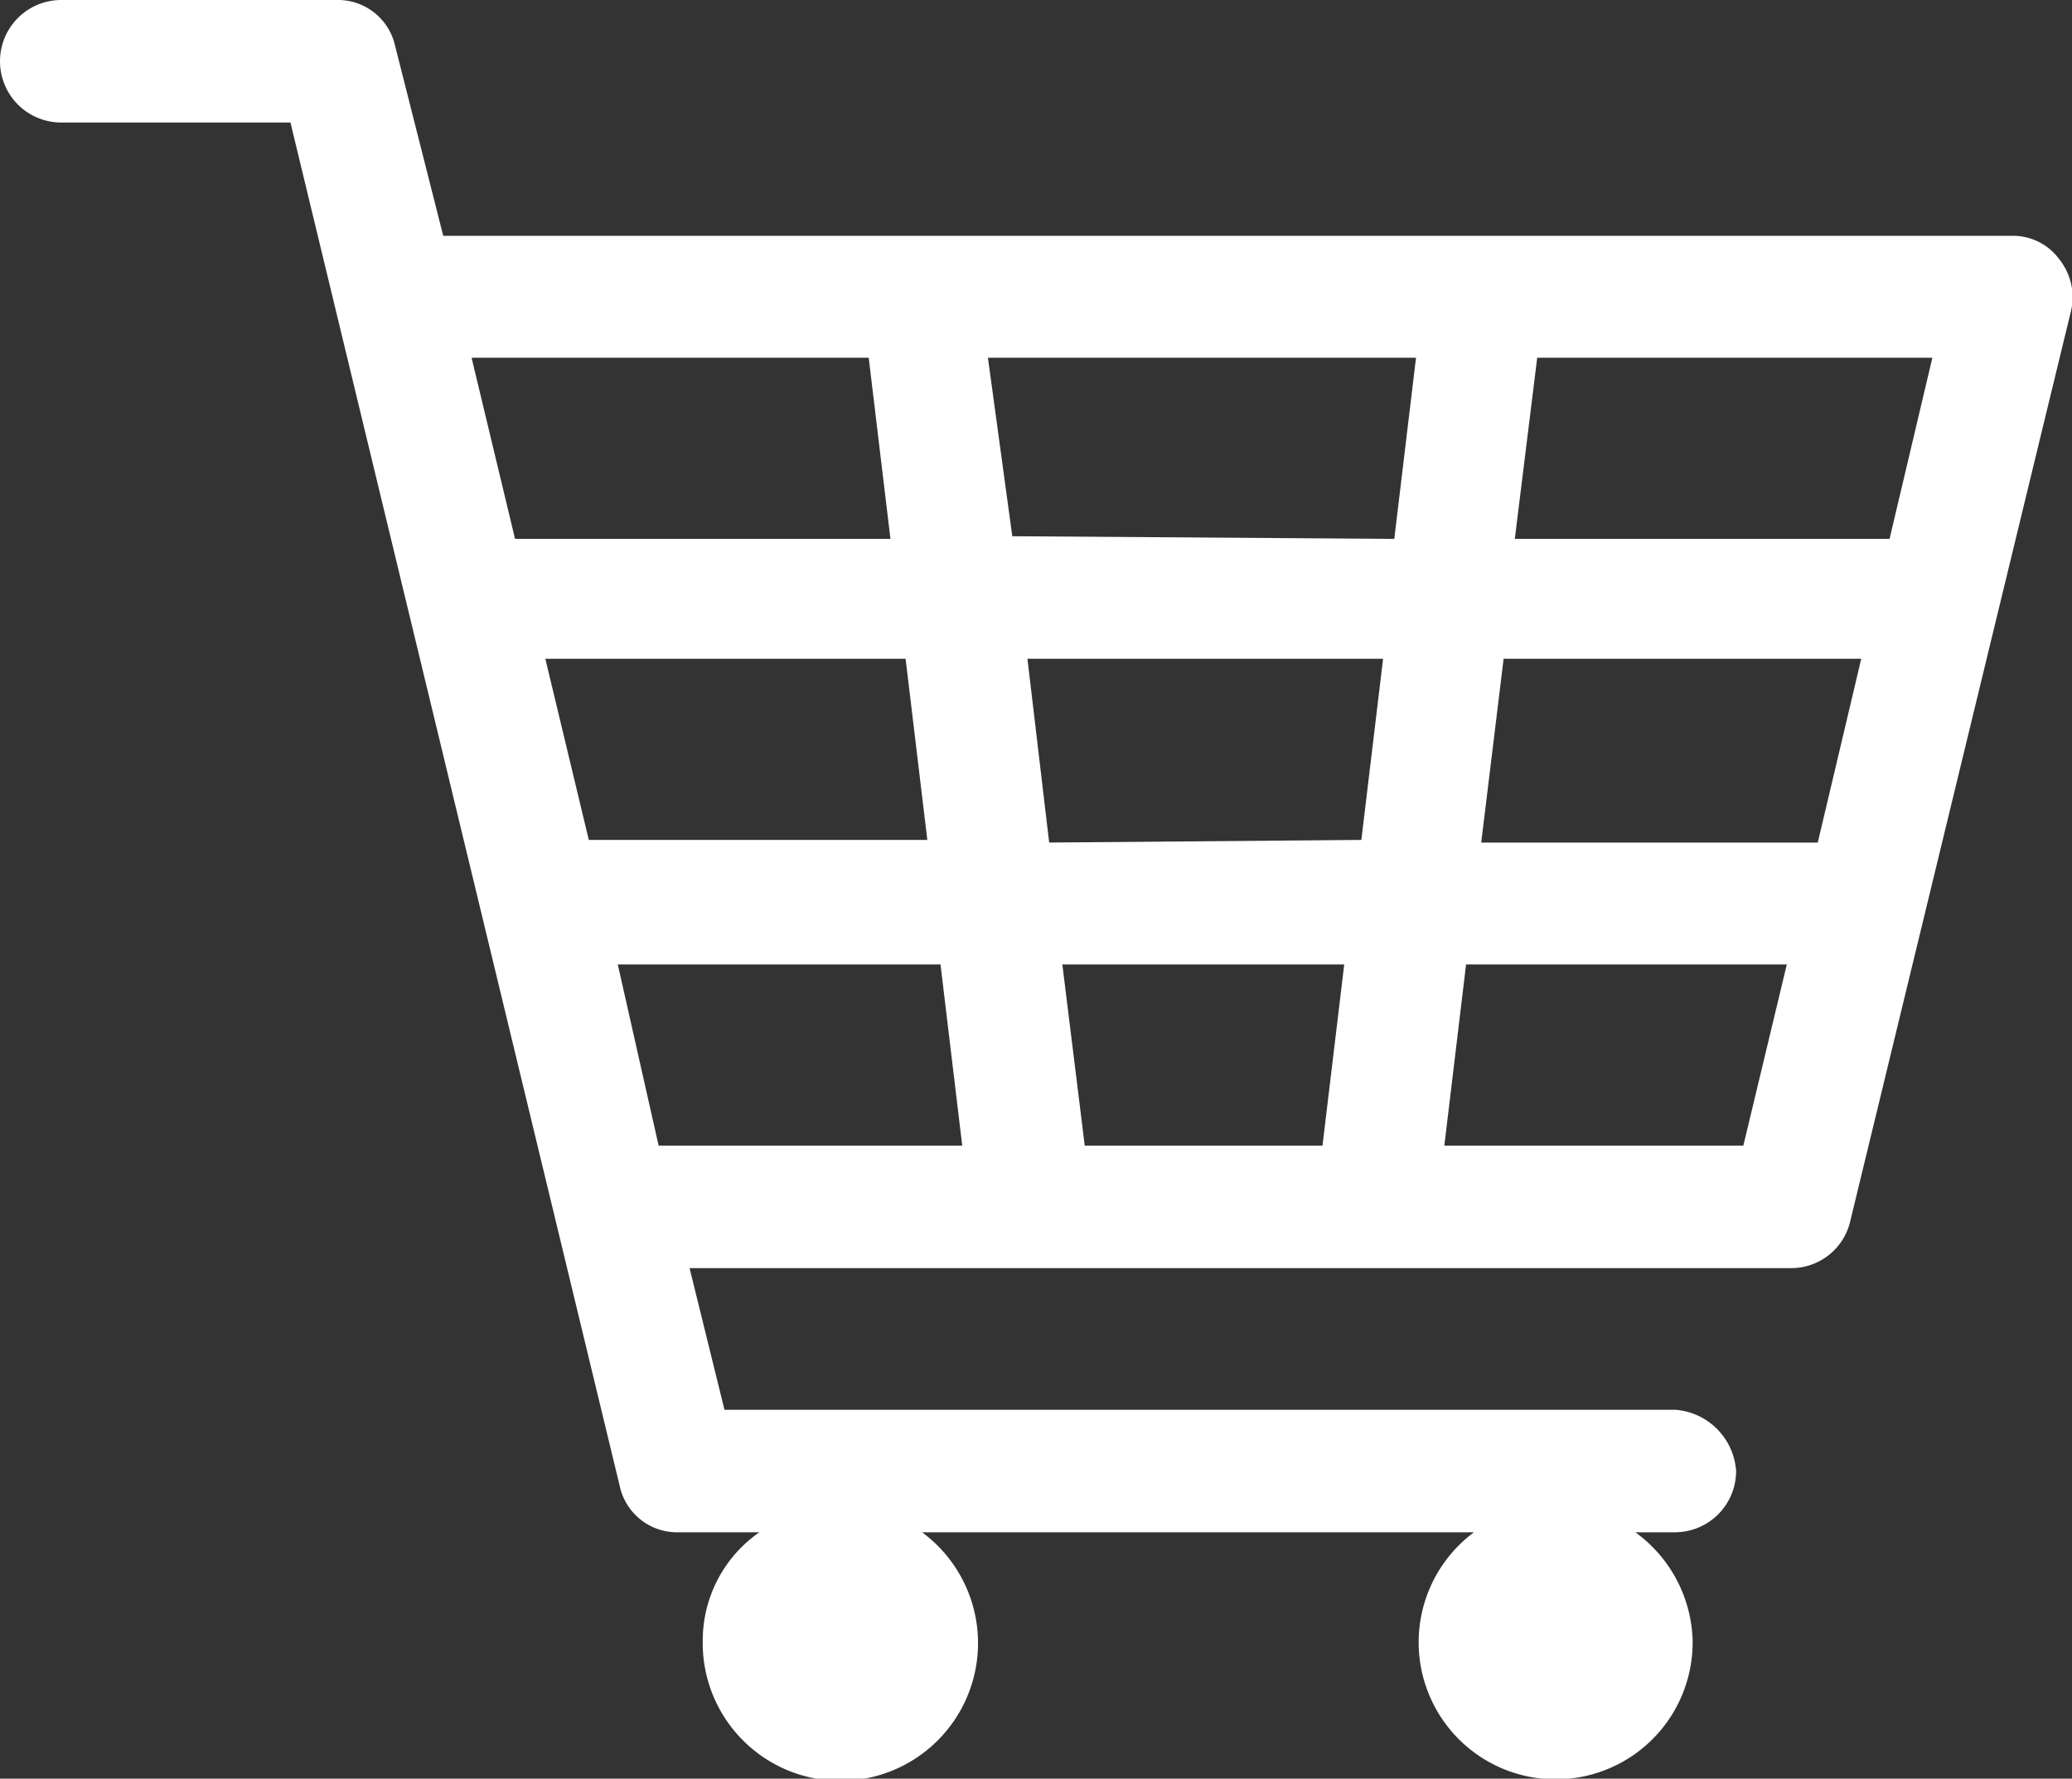
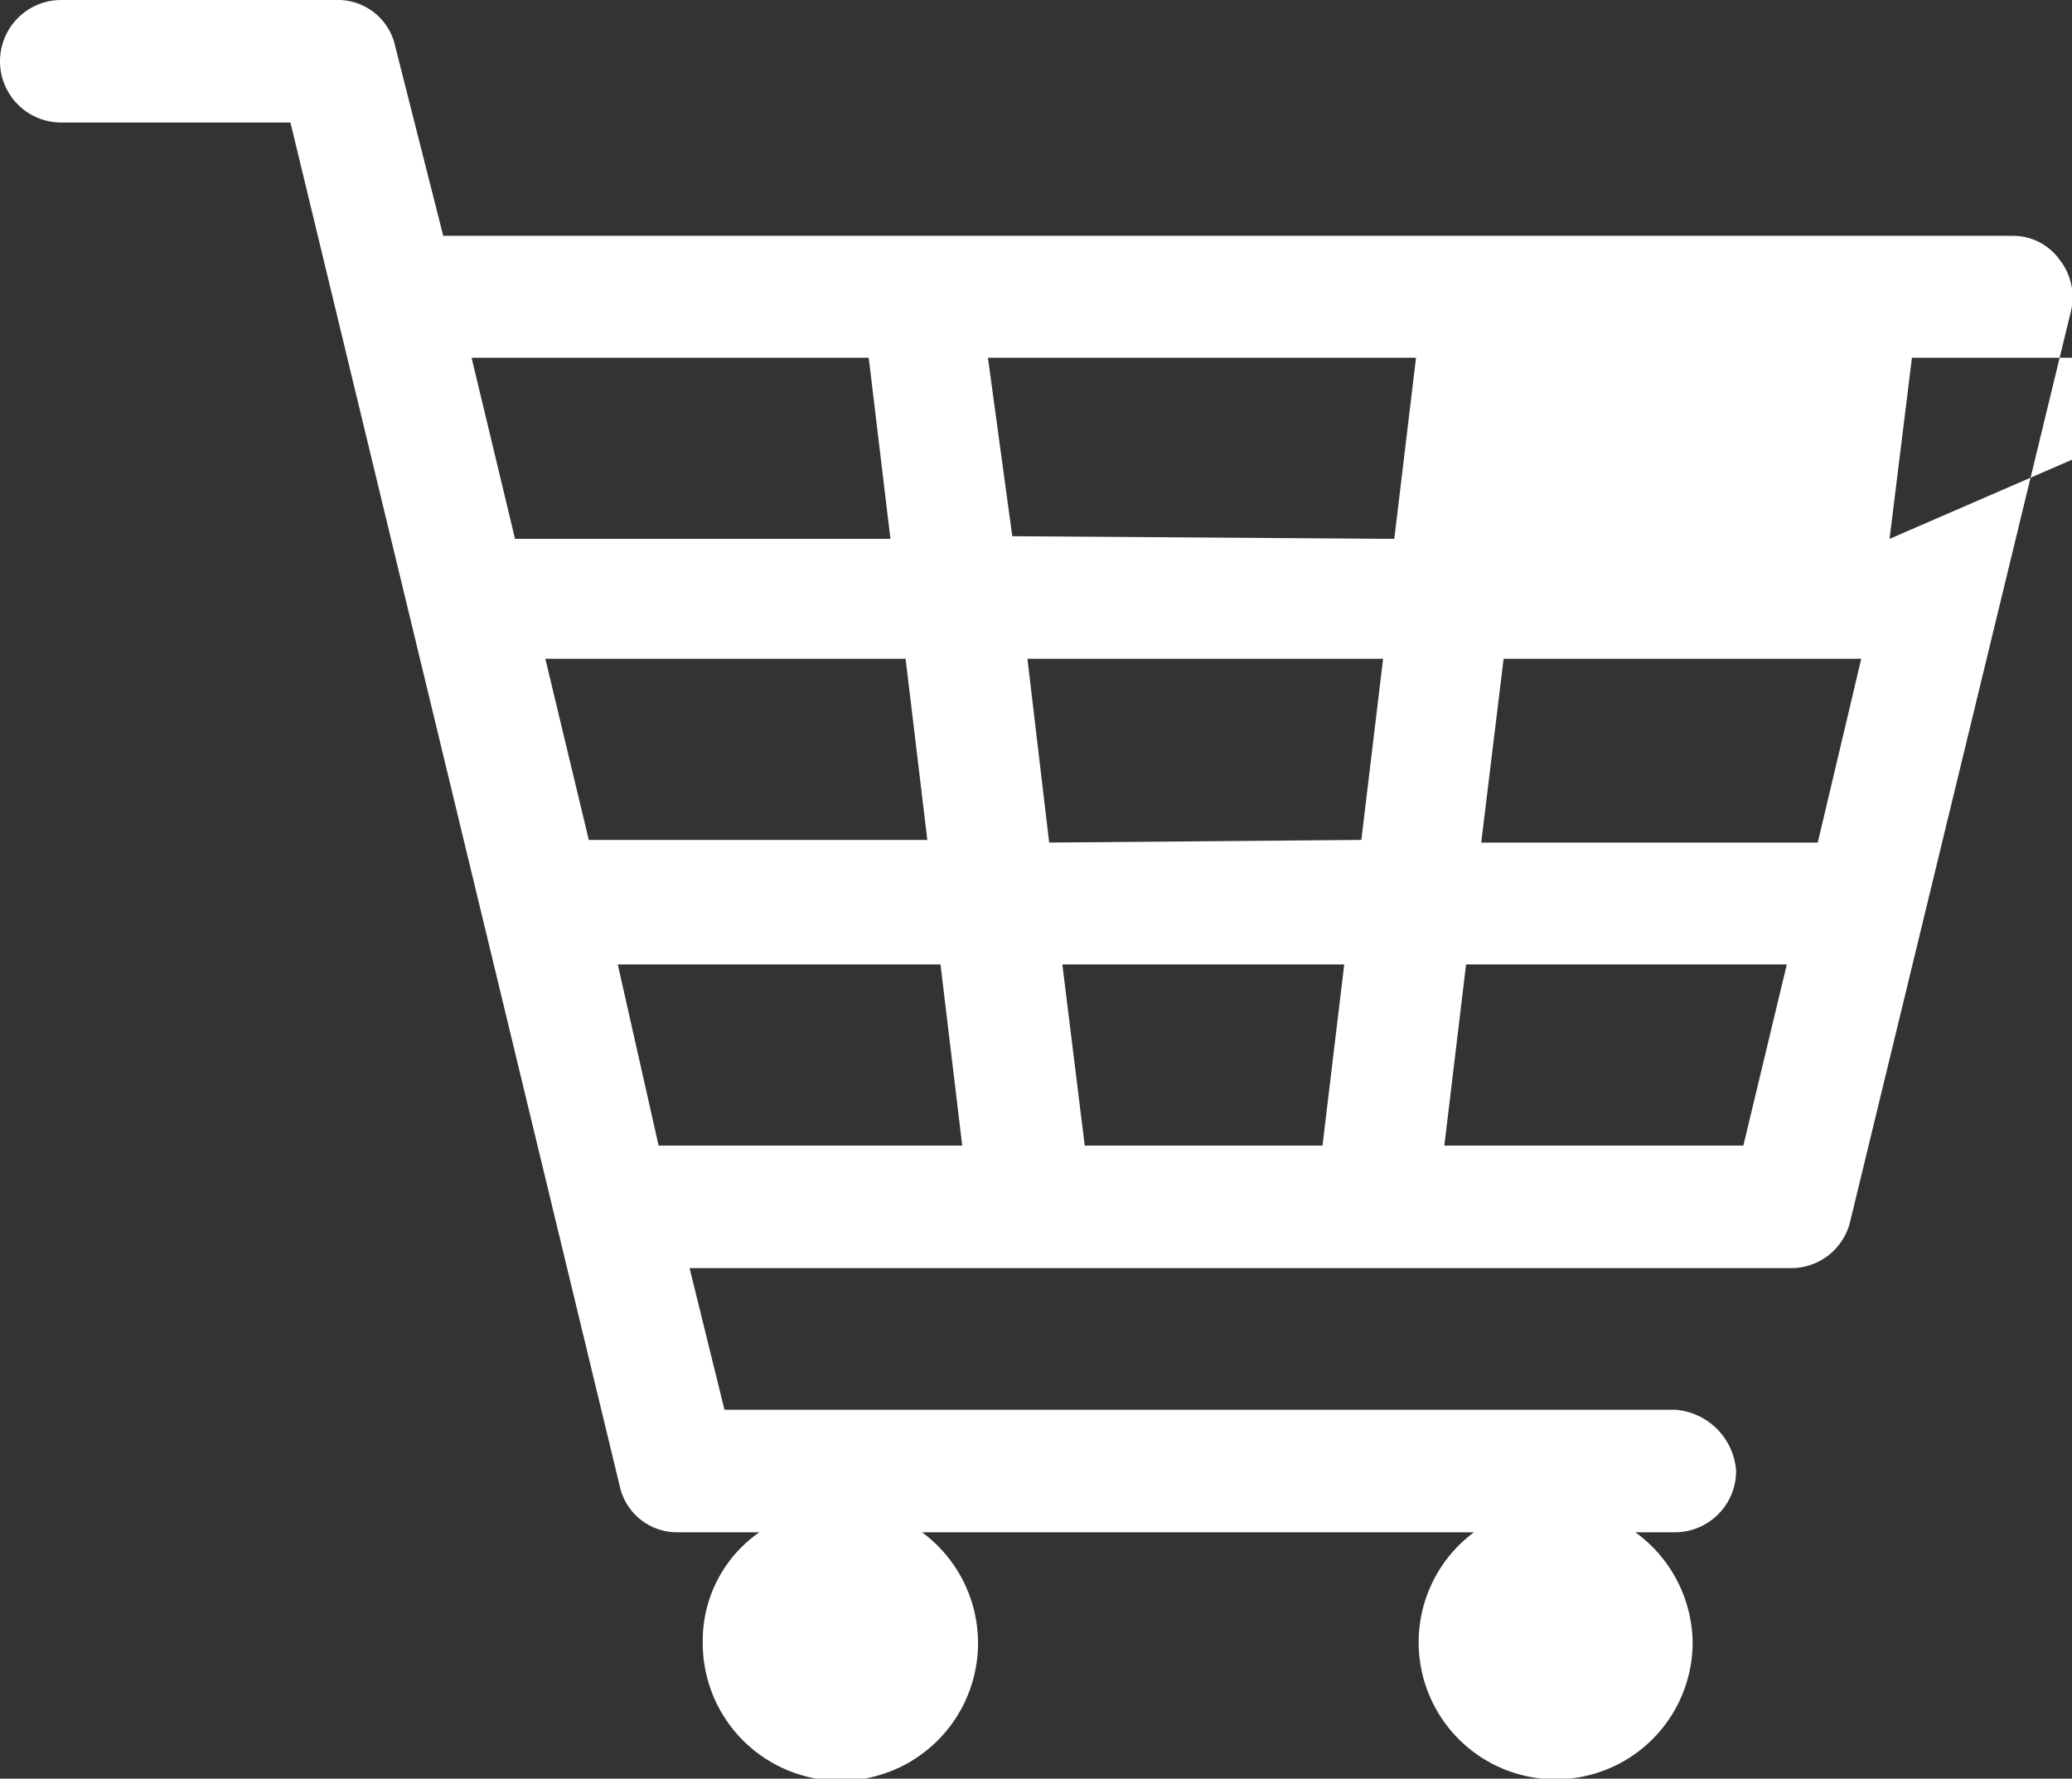
<svg xmlns="http://www.w3.org/2000/svg" viewBox="0 0 31.46 27">
  <rect x="0" y="0" width="31.46" height="27" fill="#333333" stroke="none" />
  <defs>
    <style>.cls-1{fill:#fff;}</style>
  </defs>
  <g id="レイヤー_2" data-name="レイヤー 2">
    <g id="object">
-       <path class="cls-1" d="M31.27,3.94a.87.87,0,0,0-.73-.36H6.73L6,.7a.89.89,0,0,0-.9-.7H.93a.93.93,0,0,0,0,1.86H4.41l5,20.7a.89.89,0,0,0,.89.7h1.23a2,2,0,0,0-.86,1.65A2.09,2.09,0,1,0,14,23.26h8.38a2.08,2.08,0,1,0,3.32,1.65,2.1,2.1,0,0,0-.87-1.65h.6a.93.93,0,0,0,.93-.93,1,1,0,0,0-.93-.93H11l-.53-2.15H27.2a.92.92,0,0,0,.89-.7L31.44,4.74a.92.92,0,0,0-.17-.8ZM15.93,12.79,15.6,10H21l-.33,2.75Zm4.48,1.85-.33,2.75H16.47l-.34-2.75ZM8.28,10h5.47l.33,2.75H8.94Zm7.09-1.86L15,5.43H21.5l-.33,2.75ZM13.19,5.43l.33,2.75H7.82L7.16,5.43ZM9.38,14.64h4.9l.33,2.75H10Zm12.55,2.75.33-2.75h4.87l-.66,2.75Zm5.67-4.6H22.49L22.83,10h5.43Zm1.09-4.61H23l.34-2.75h6Z" />
+       <path class="cls-1" d="M31.27,3.94a.87.87,0,0,0-.73-.36H6.73L6,.7a.89.89,0,0,0-.9-.7H.93a.93.93,0,0,0,0,1.86H4.41l5,20.7a.89.89,0,0,0,.89.7h1.23a2,2,0,0,0-.86,1.65A2.09,2.09,0,1,0,14,23.26h8.38a2.08,2.08,0,1,0,3.32,1.65,2.1,2.1,0,0,0-.87-1.65h.6a.93.93,0,0,0,.93-.93,1,1,0,0,0-.93-.93H11l-.53-2.15H27.2a.92.92,0,0,0,.89-.7L31.44,4.74a.92.92,0,0,0-.17-.8ZM15.93,12.79,15.6,10H21l-.33,2.75Zm4.48,1.85-.33,2.75H16.47l-.34-2.75ZM8.28,10h5.47l.33,2.75H8.94Zm7.09-1.86L15,5.43H21.5l-.33,2.75ZM13.19,5.43l.33,2.75H7.82L7.16,5.43ZM9.38,14.64h4.9l.33,2.75H10Zm12.55,2.75.33-2.75h4.87l-.66,2.75Zm5.67-4.6H22.49L22.83,10h5.43Zm1.09-4.61l.34-2.75h6Z" />
    </g>
  </g>
</svg>